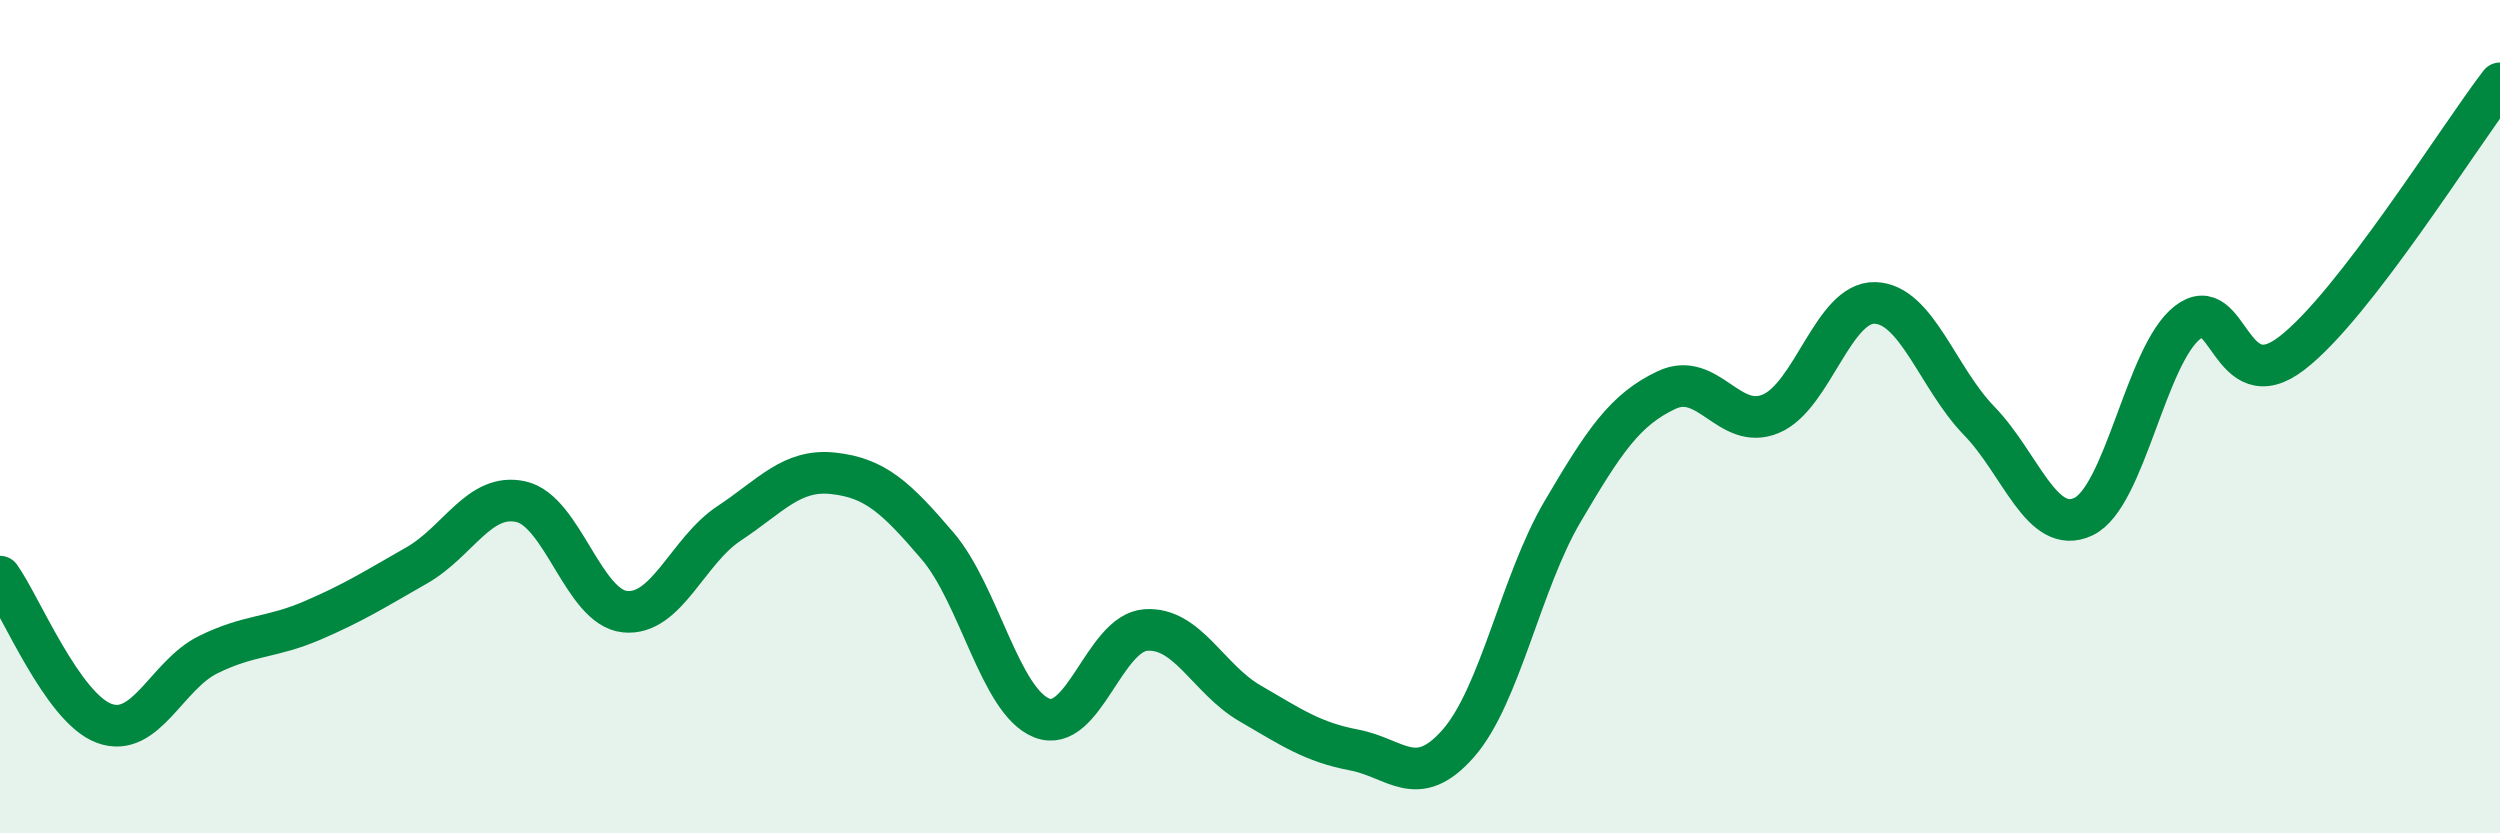
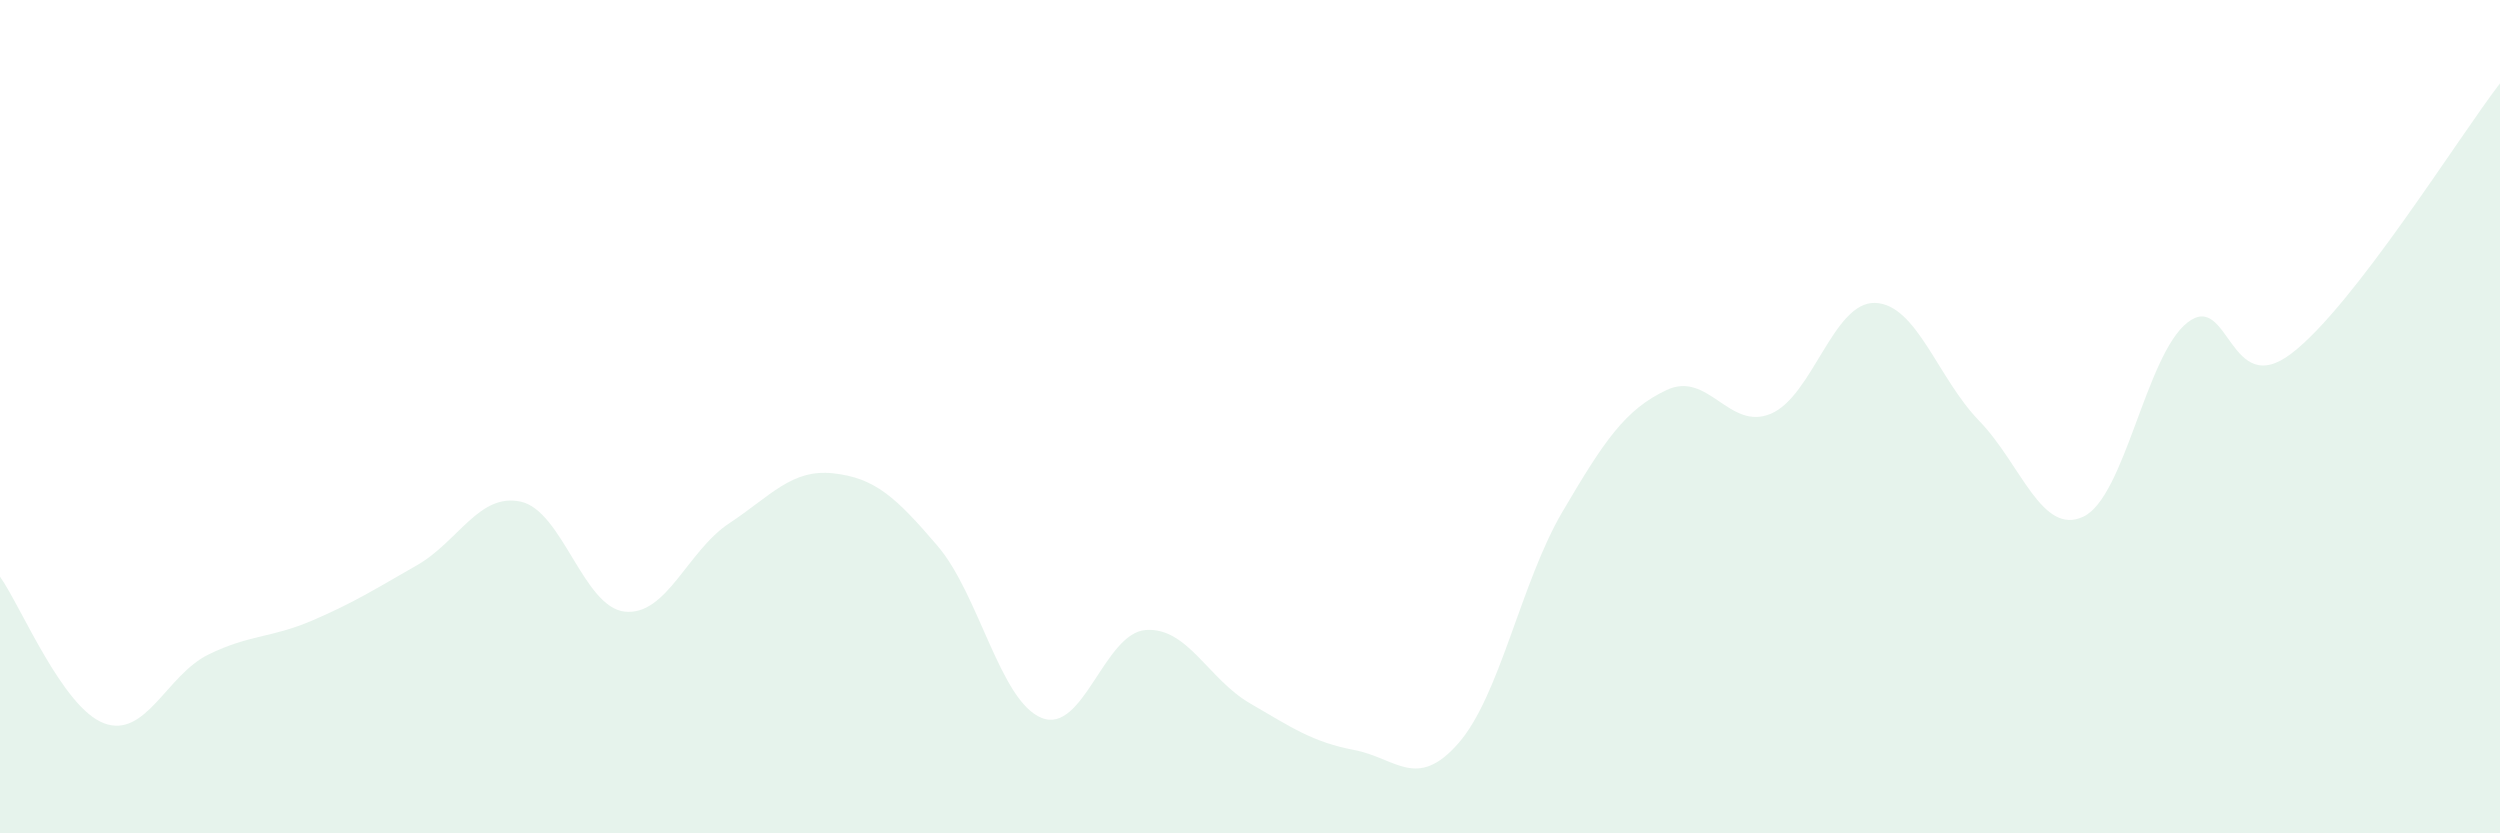
<svg xmlns="http://www.w3.org/2000/svg" width="60" height="20" viewBox="0 0 60 20">
  <path d="M 0,13.84 C 0.5,14.54 1.5,16.99 2.5,17.36 C 3.5,17.73 4,16.2 5,15.71 C 6,15.22 6.5,15.32 7.5,14.89 C 8.5,14.46 9,14.14 10,13.57 C 11,13 11.5,11.82 12.5,12.04 C 13.5,12.26 14,14.58 15,14.68 C 16,14.78 16.5,13.22 17.5,12.56 C 18.5,11.9 19,11.25 20,11.36 C 21,11.47 21.5,11.93 22.5,13.1 C 23.5,14.27 24,16.83 25,17.23 C 26,17.63 26.5,15.19 27.5,15.12 C 28.5,15.05 29,16.3 30,16.88 C 31,17.46 31.5,17.81 32.5,18 C 33.5,18.19 34,18.98 35,17.84 C 36,16.7 36.5,13.98 37.5,12.28 C 38.5,10.58 39,9.83 40,9.36 C 41,8.89 41.5,10.35 42.5,9.93 C 43.5,9.51 44,7.24 45,7.27 C 46,7.3 46.5,9.07 47.5,10.1 C 48.5,11.13 49,12.87 50,12.4 C 51,11.93 51.5,8.52 52.5,7.74 C 53.5,6.96 53.5,9.63 55,8.48 C 56.5,7.33 59,3.3 60,2L60 20L0 20Z" fill="#008740" opacity="0.1" stroke-linecap="round" stroke-linejoin="round" />
-   <path d="M 0,13.84 C 0.5,14.54 1.5,16.99 2.5,17.36 C 3.5,17.73 4,16.2 5,15.71 C 6,15.22 6.5,15.32 7.5,14.89 C 8.5,14.46 9,14.14 10,13.57 C 11,13 11.5,11.82 12.5,12.04 C 13.5,12.26 14,14.58 15,14.68 C 16,14.78 16.5,13.22 17.5,12.56 C 18.5,11.9 19,11.25 20,11.36 C 21,11.47 21.5,11.93 22.5,13.1 C 23.5,14.27 24,16.83 25,17.23 C 26,17.63 26.5,15.19 27.5,15.12 C 28.5,15.05 29,16.3 30,16.88 C 31,17.46 31.5,17.81 32.5,18 C 33.5,18.19 34,18.98 35,17.84 C 36,16.7 36.5,13.98 37.5,12.28 C 38.5,10.58 39,9.83 40,9.36 C 41,8.89 41.5,10.35 42.5,9.93 C 43.5,9.51 44,7.24 45,7.27 C 46,7.3 46.5,9.07 47.5,10.1 C 48.5,11.13 49,12.87 50,12.4 C 51,11.93 51.5,8.52 52.5,7.74 C 53.5,6.96 53.5,9.63 55,8.48 C 56.5,7.33 59,3.3 60,2" stroke="#008740" stroke-width="1" fill="none" stroke-linecap="round" stroke-linejoin="round" />
</svg>